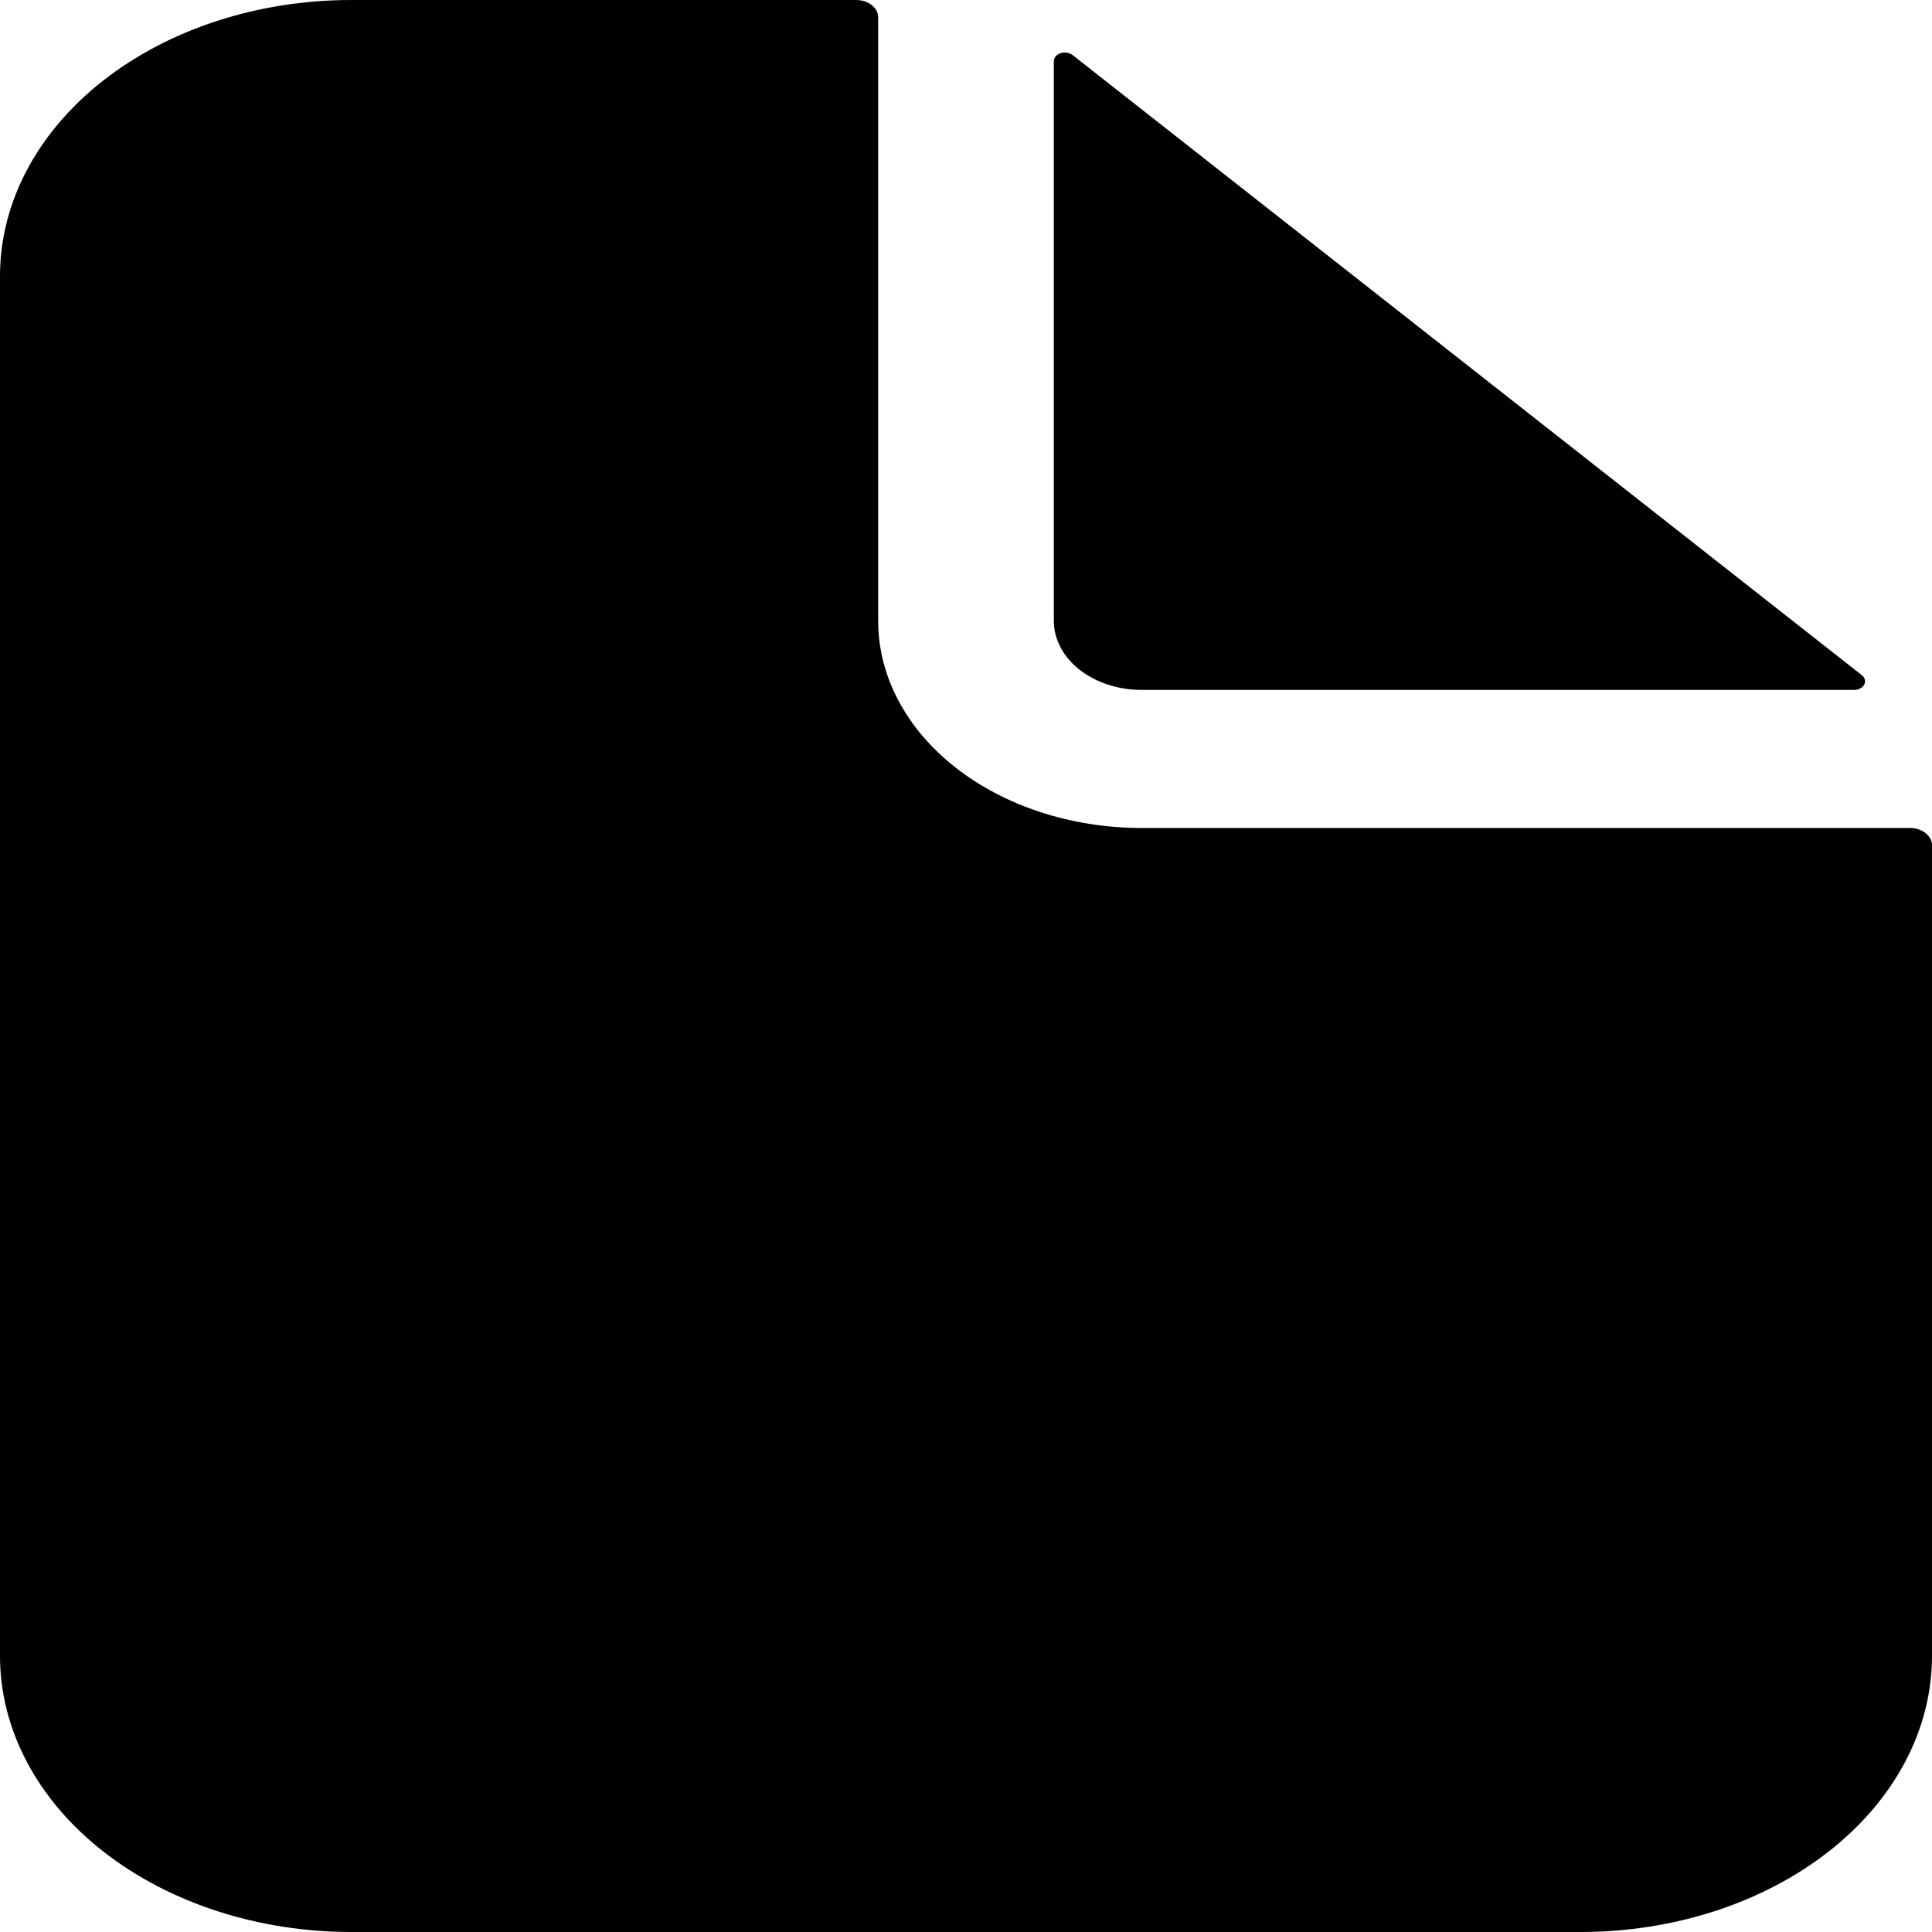
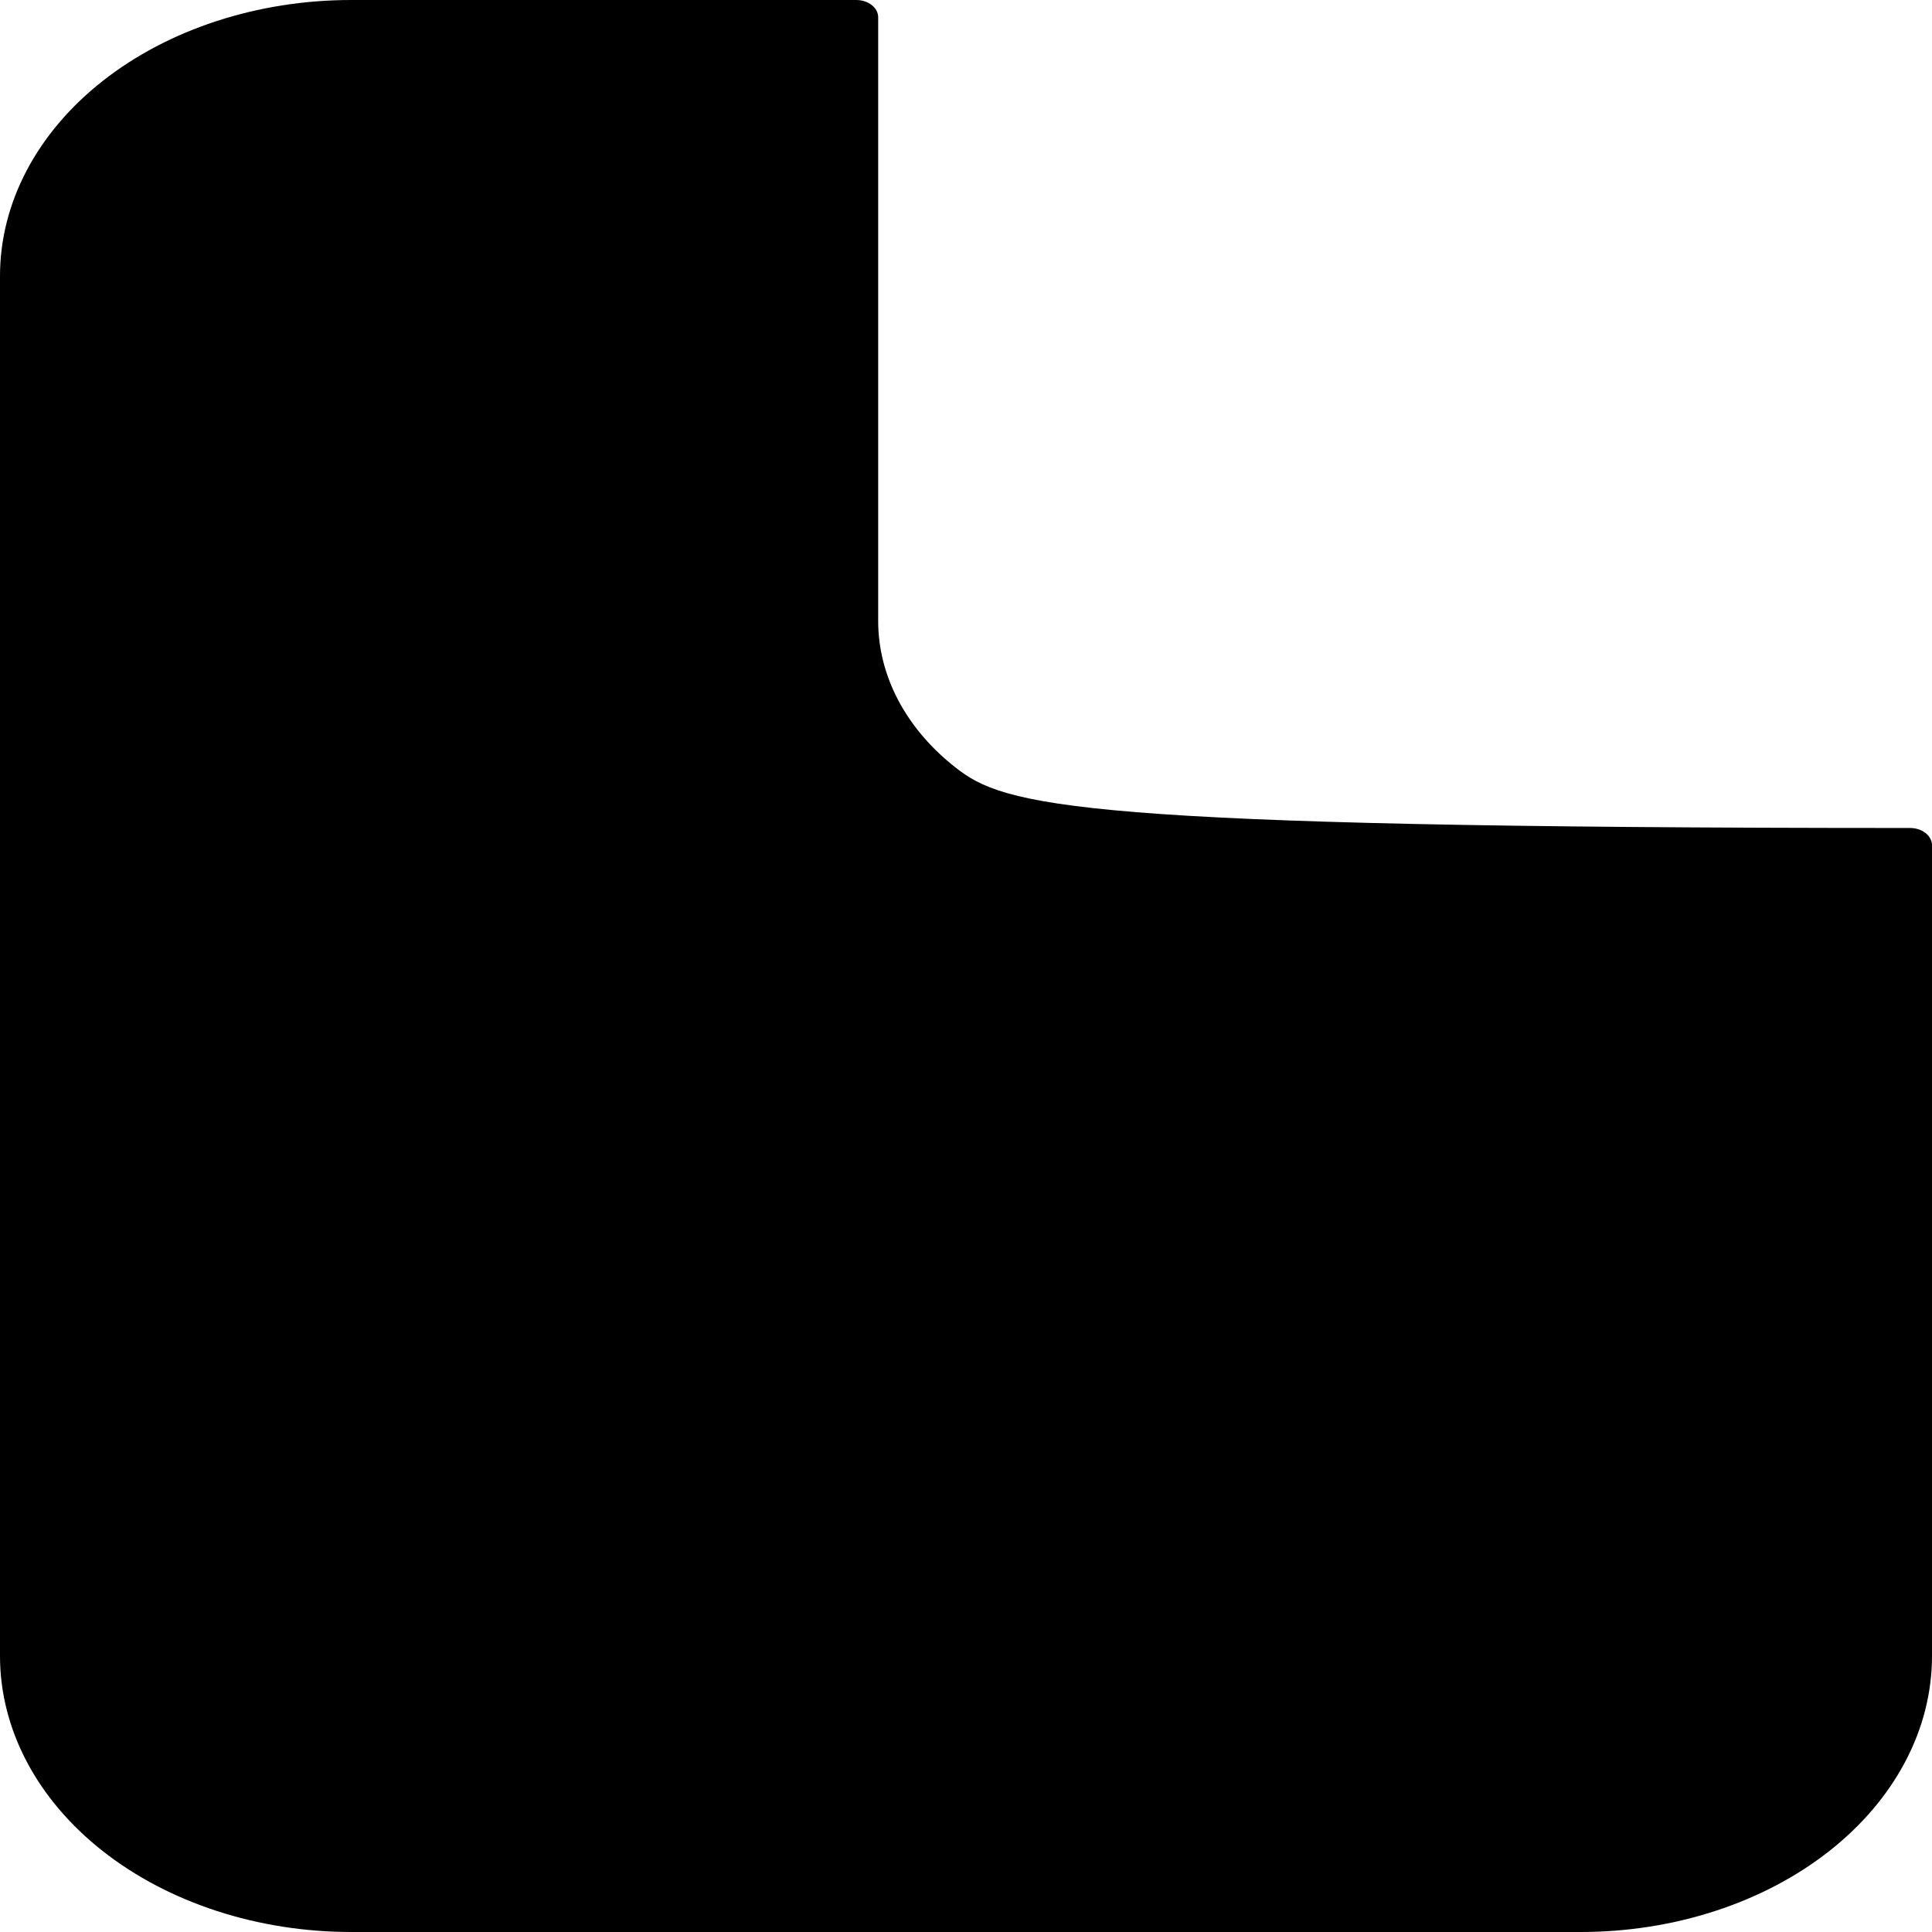
<svg xmlns="http://www.w3.org/2000/svg" width="48" height="48" viewBox="0 0 48 48" fill="none">
-   <path d="M47.455 20.571H28.364C26.628 20.571 24.963 20.03 23.735 19.065C22.508 18.101 21.818 16.793 21.818 15.429V0.429C21.818 0.315 21.761 0.206 21.658 0.126C21.556 0.045 21.417 0 21.273 0H8.727C6.413 0 4.193 0.722 2.556 2.008C0.919 3.294 0 5.039 0 6.857V41.143C0 42.962 0.919 44.706 2.556 45.992C4.193 47.278 6.413 48 8.727 48H39.273C41.587 48 43.807 47.278 45.444 45.992C47.081 44.706 48 42.962 48 41.143V21C48 20.886 47.943 20.777 47.84 20.697C47.738 20.617 47.599 20.571 47.455 20.571Z" fill="black" />
-   <path d="M46.257 16.775L26.647 1.367C26.608 1.337 26.56 1.317 26.507 1.309C26.454 1.301 26.4 1.305 26.35 1.321C26.3 1.337 26.258 1.364 26.228 1.399C26.198 1.435 26.182 1.476 26.182 1.518V15.426C26.182 15.881 26.412 16.317 26.821 16.639C27.23 16.96 27.785 17.141 28.363 17.141H46.065C46.119 17.14 46.171 17.128 46.216 17.104C46.26 17.081 46.295 17.047 46.316 17.008C46.336 16.969 46.342 16.926 46.331 16.885C46.321 16.843 46.295 16.805 46.257 16.775Z" fill="black" />
+   <path d="M47.455 20.571C26.628 20.571 24.963 20.03 23.735 19.065C22.508 18.101 21.818 16.793 21.818 15.429V0.429C21.818 0.315 21.761 0.206 21.658 0.126C21.556 0.045 21.417 0 21.273 0H8.727C6.413 0 4.193 0.722 2.556 2.008C0.919 3.294 0 5.039 0 6.857V41.143C0 42.962 0.919 44.706 2.556 45.992C4.193 47.278 6.413 48 8.727 48H39.273C41.587 48 43.807 47.278 45.444 45.992C47.081 44.706 48 42.962 48 41.143V21C48 20.886 47.943 20.777 47.84 20.697C47.738 20.617 47.599 20.571 47.455 20.571Z" fill="black" />
</svg>